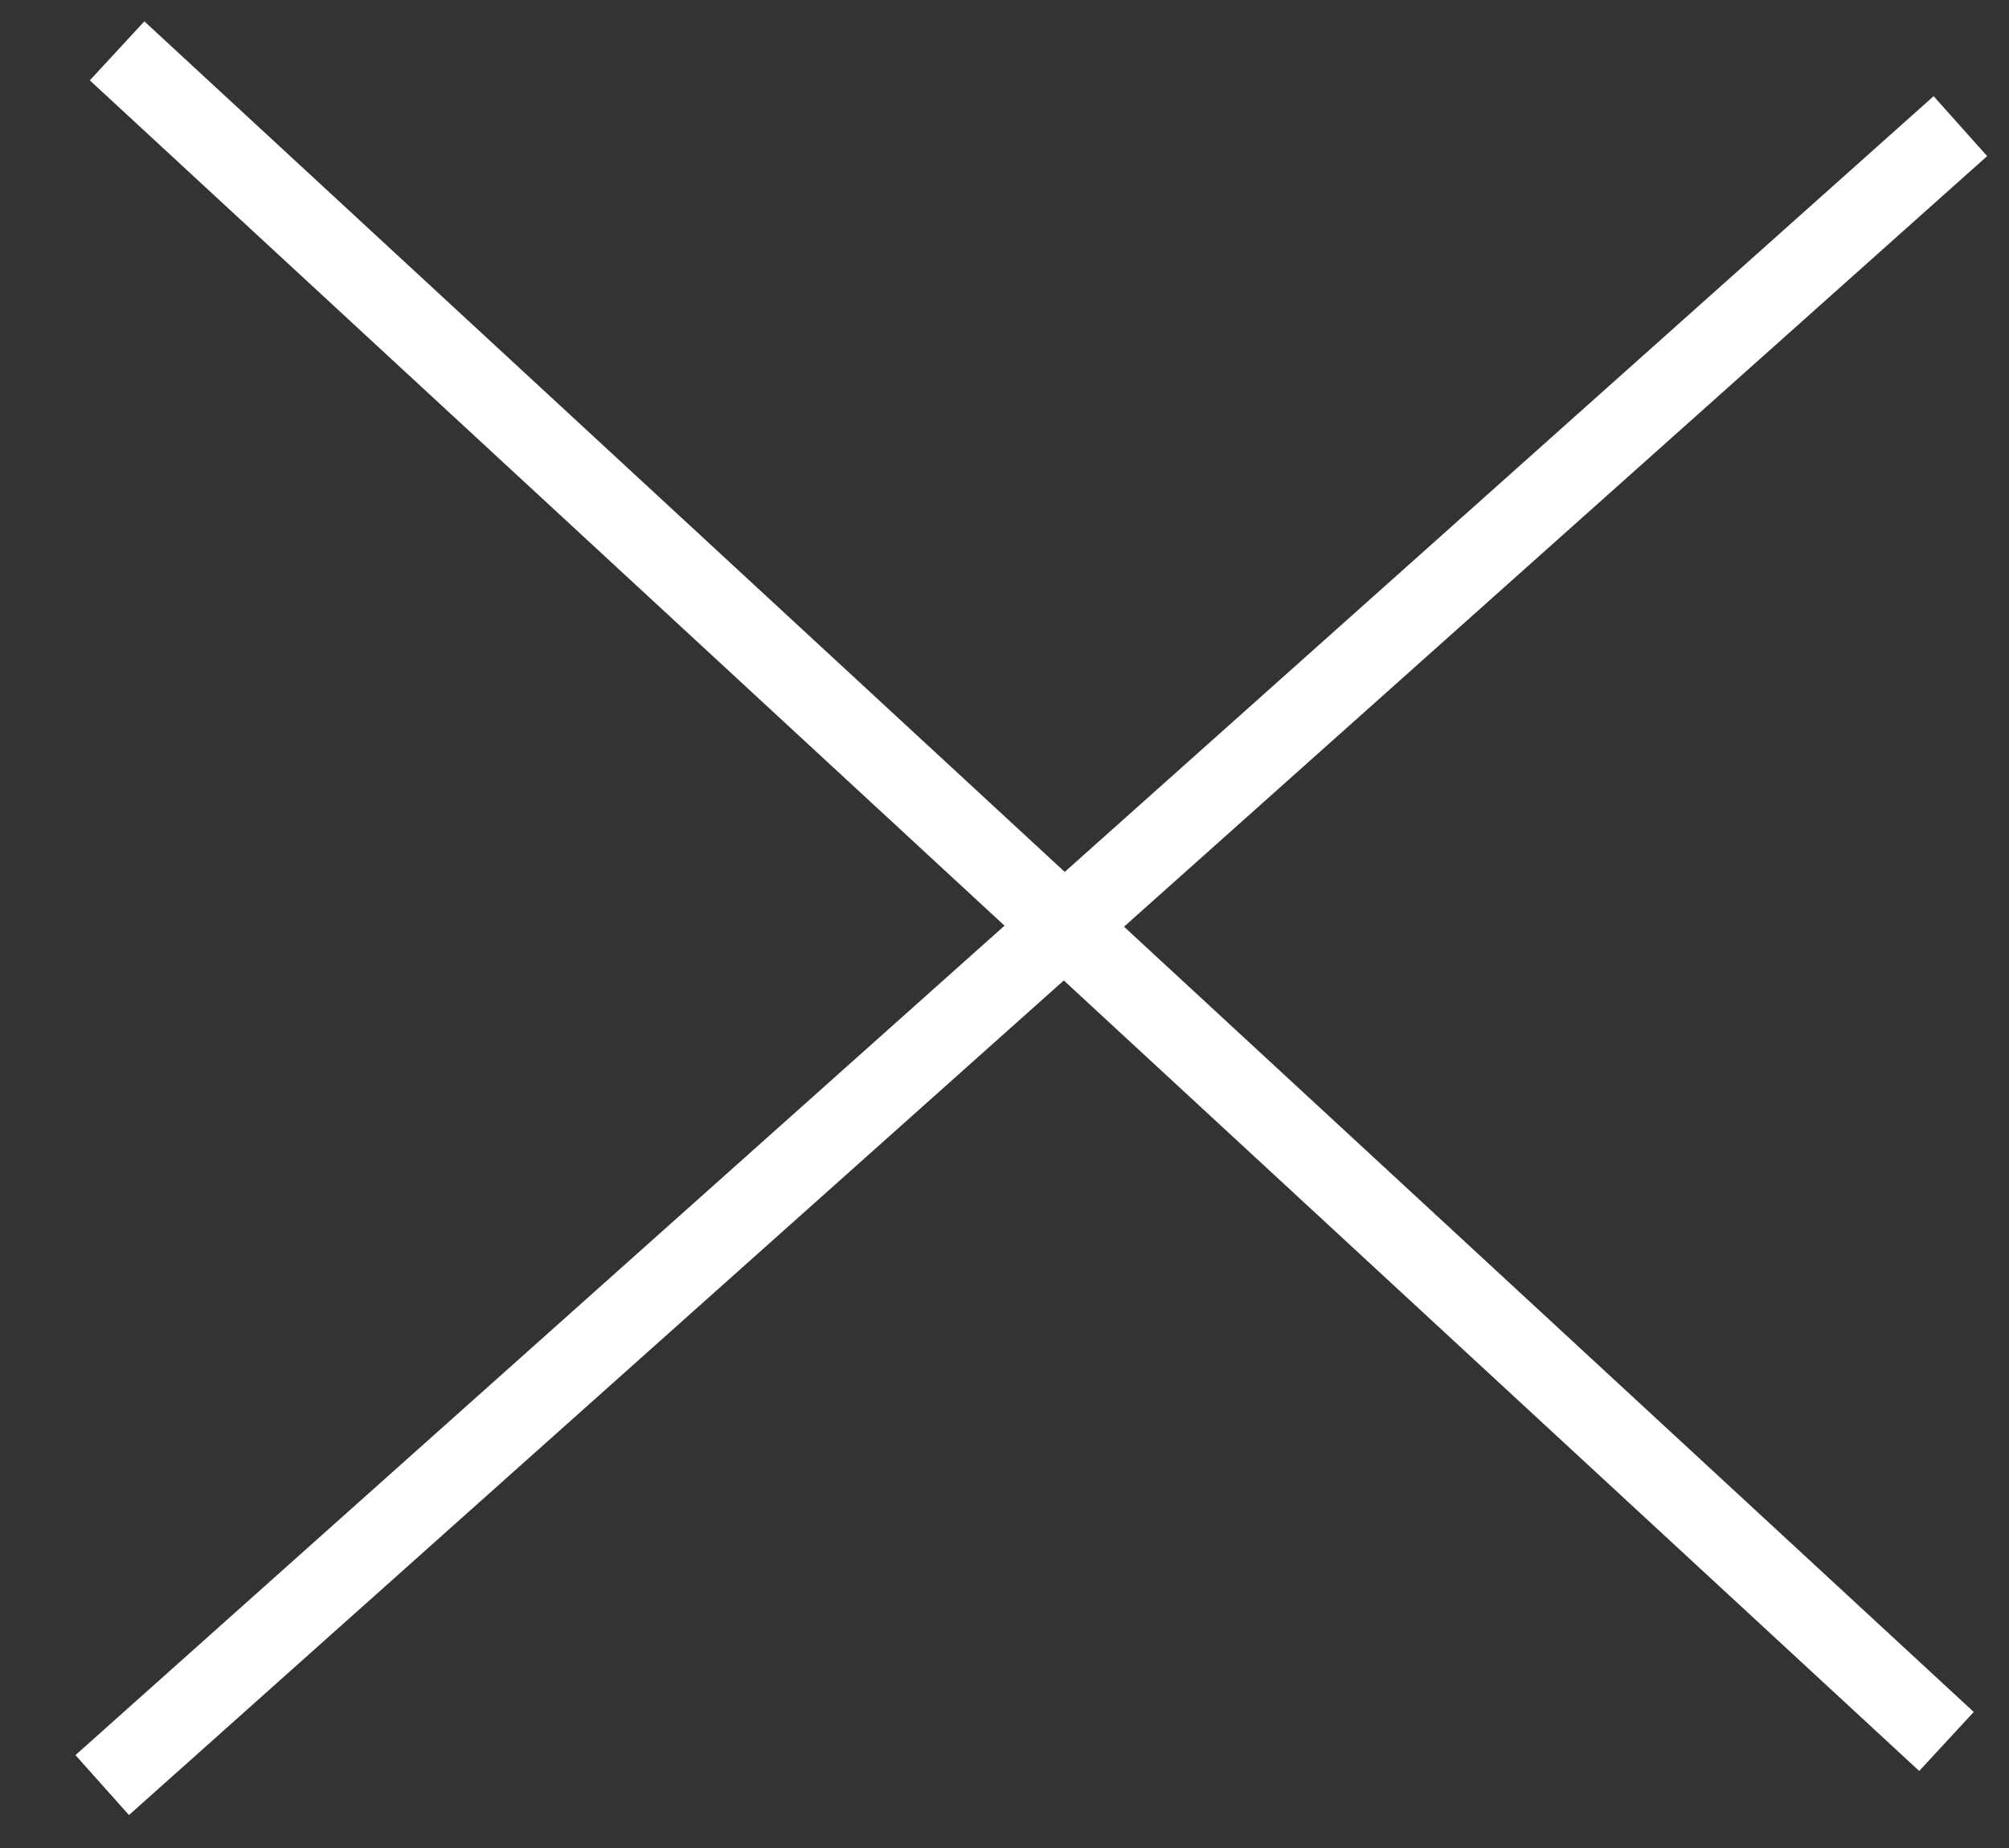
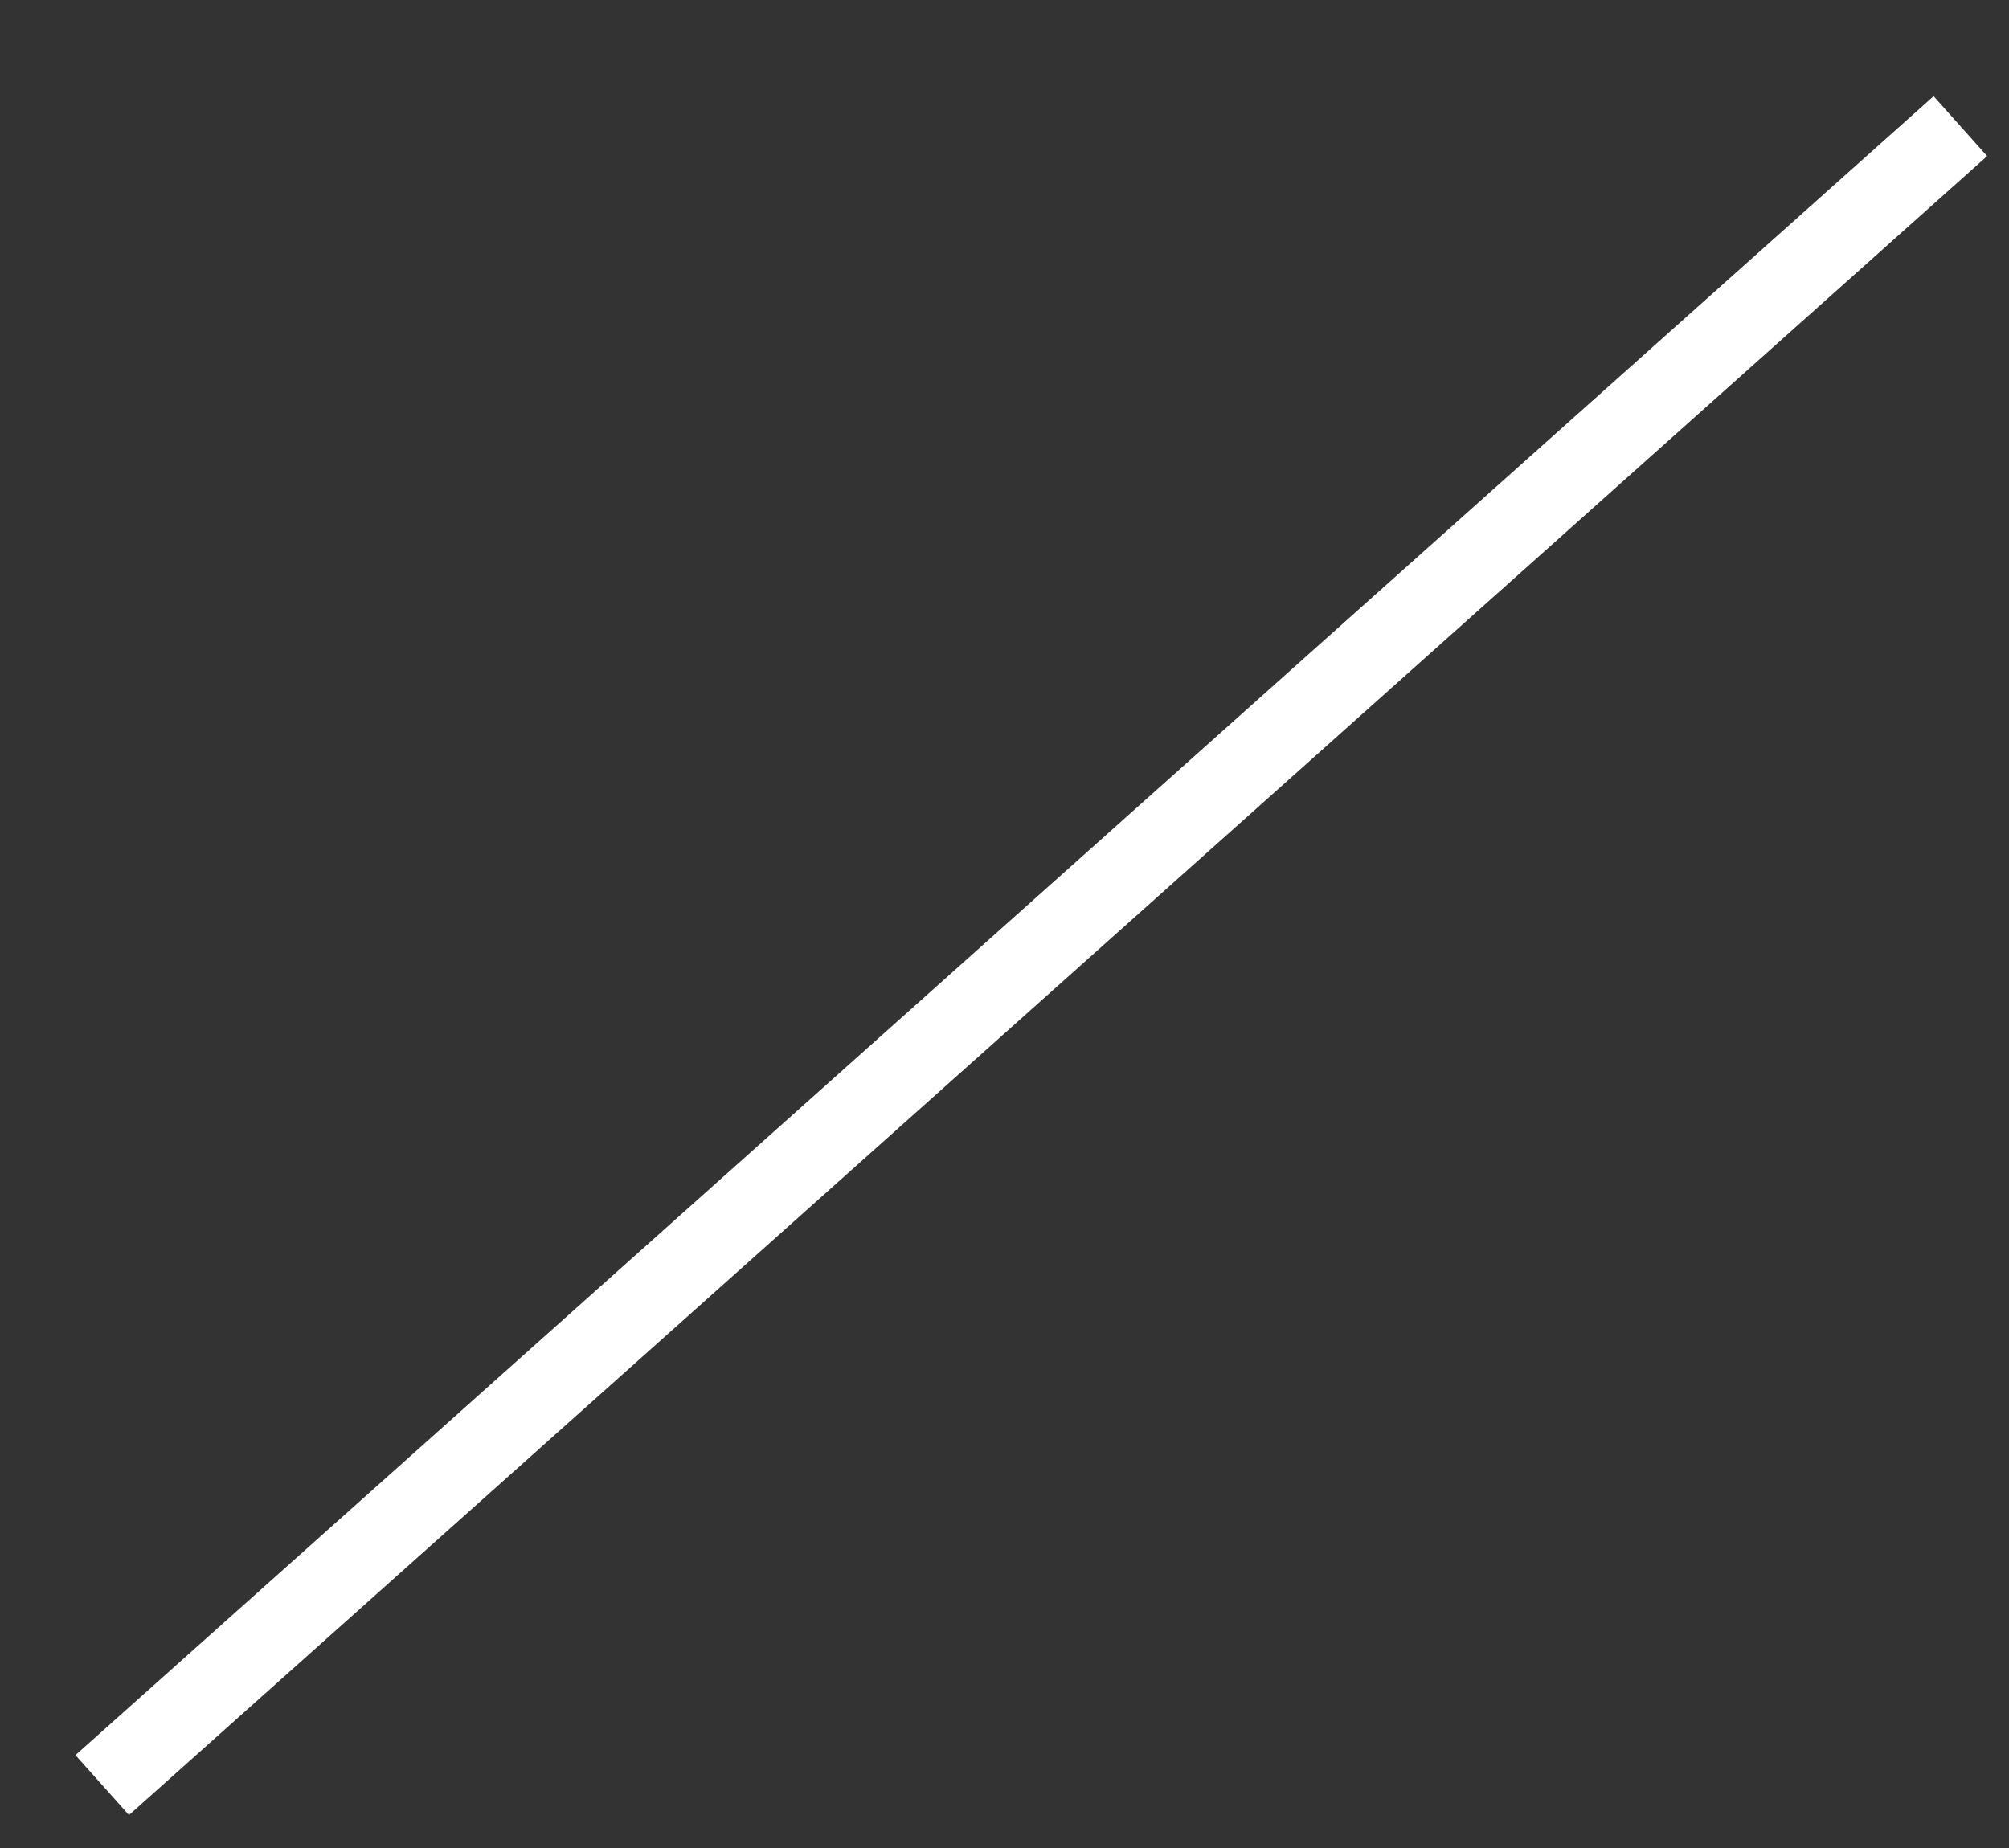
<svg xmlns="http://www.w3.org/2000/svg" width="25" height="23" viewBox="0 0 25 23" fill="none">
  <rect x="0" y="0" width="25" height="23" fill="#333333" stroke="none" />
-   <line x1="1.457" y1="0.633" x2="24.222" y2="21.674" stroke="white" />
  <line x1="24.395" y1="1.57" x2="1.272" y2="22.217" stroke="white" />
</svg>